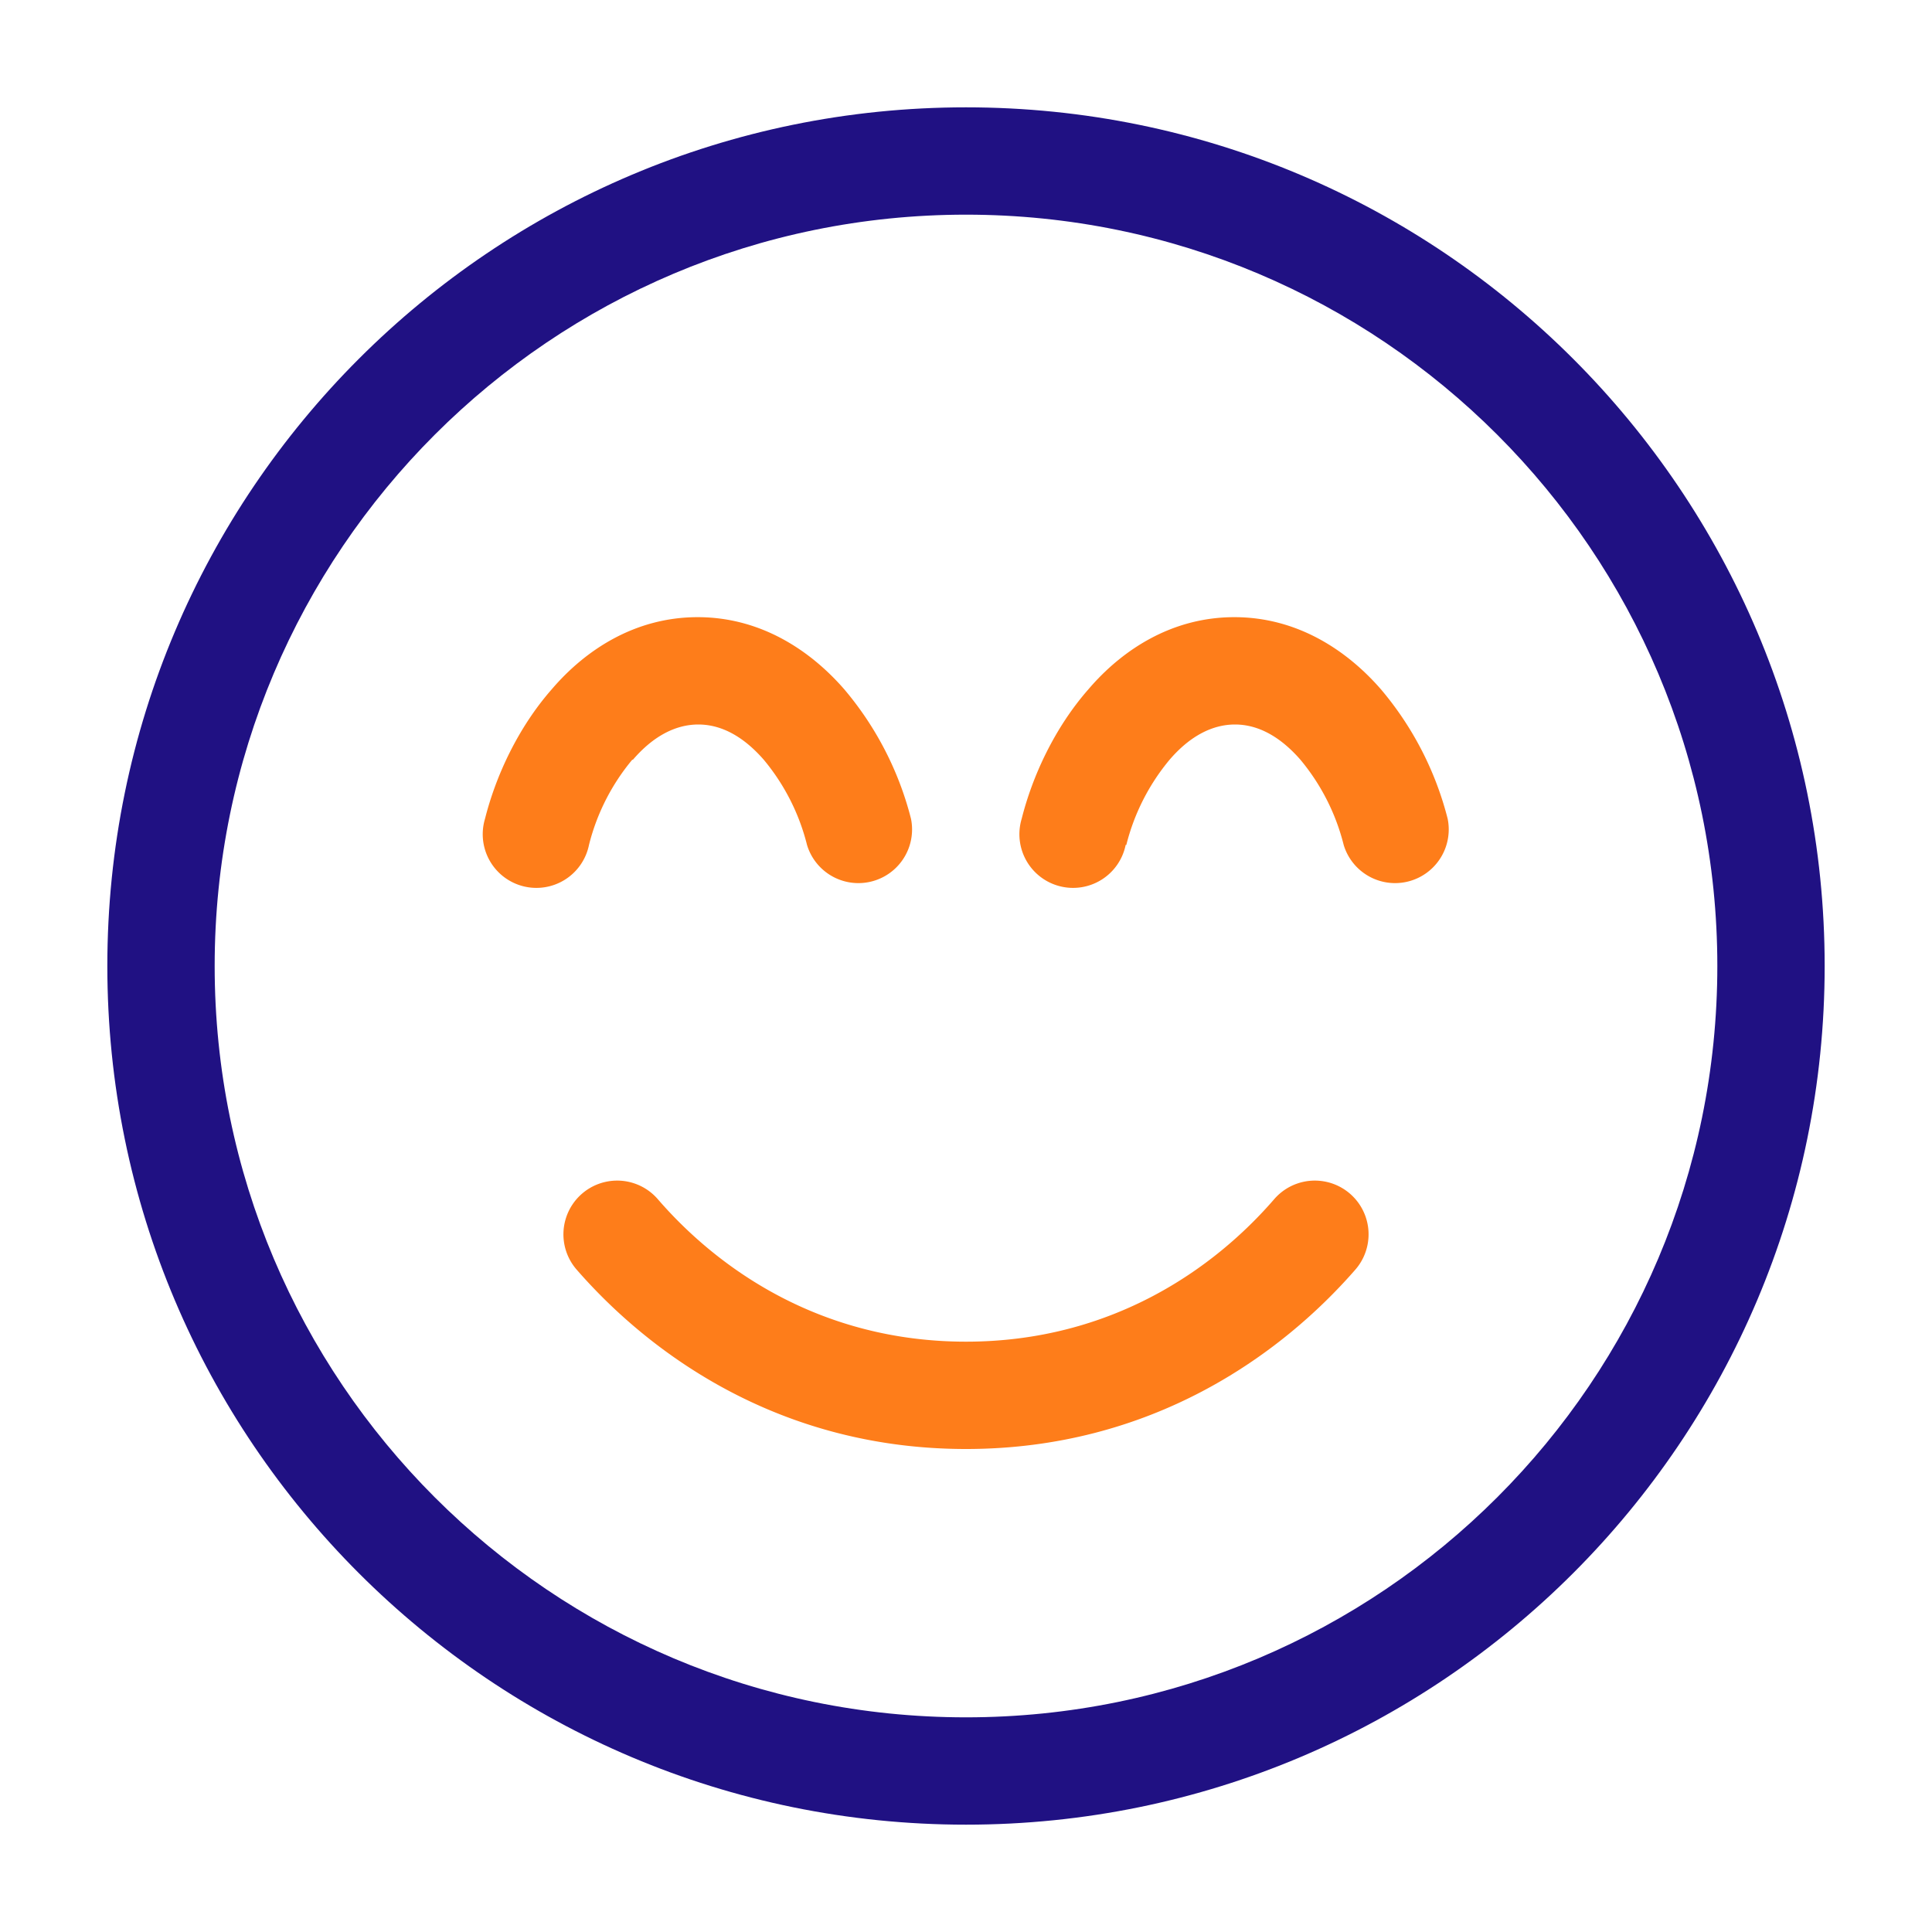
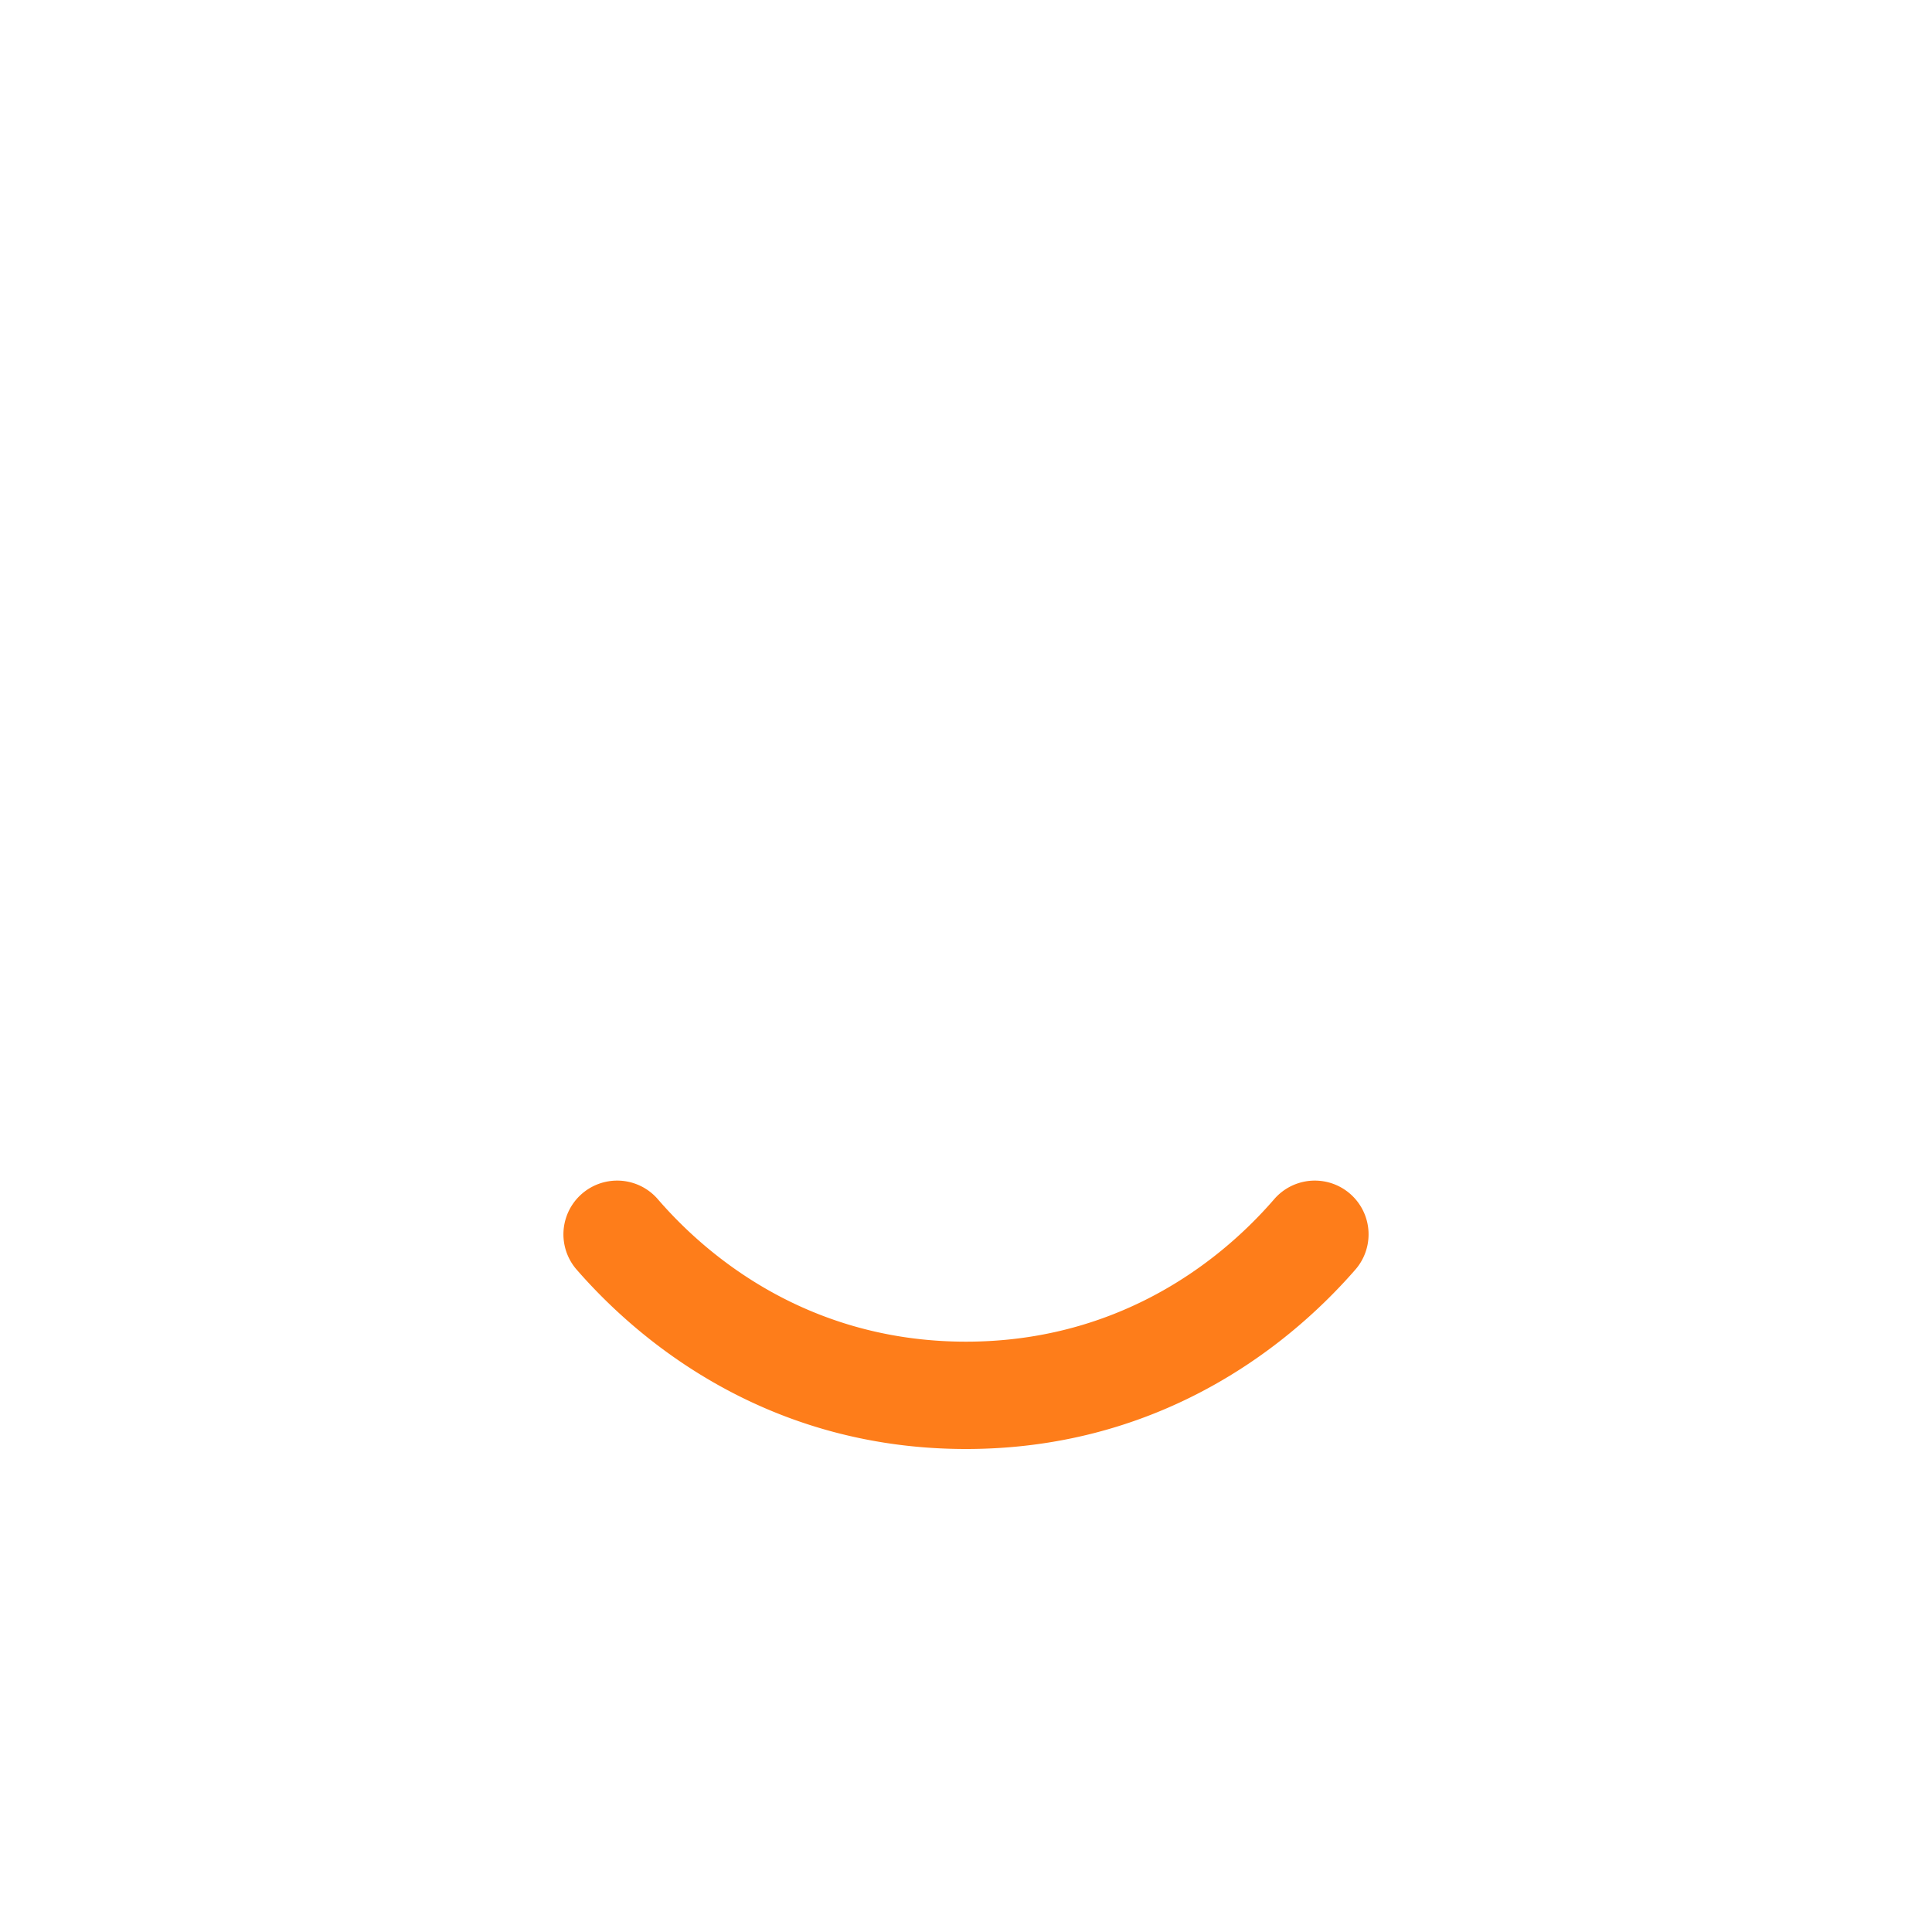
<svg xmlns="http://www.w3.org/2000/svg" viewBox="0 0 576 576">
  <defs>
    <style>.cls-1{fill:#201183;}.cls-2{fill:#fe7d1a;}</style>
  </defs>
  <g id="Layer_11" data-name="Layer 11">
-     <path class="cls-1" d="M288,32C146.62,32,32,146.62,32,288S146.62,544,288,544,544,429.38,544,288,429.38,32,288,32Zm0,480C164.29,512,64,411.71,64,288S164.29,64,288,64,512,164.29,512,288,411.71,512,288,512Z" />
-   </g>
+     </g>
  <g id="Layer_12" data-name="Layer 12">
-     <path class="cls-2" d="M324.5,205.5c-10.1,11.5-16.7,25.9-19.9,38.6a16,16,0,1,0,31,7.8h.2a63.85,63.85,0,0,1,12.9-25.4c6.1-7.1,12.8-10.5,19.5-10.5s13.3,3.4,19.5,10.5a63.85,63.85,0,0,1,12.9,25.4,16,16,0,0,0,31-7.8,96.46,96.46,0,0,0-19.9-38.6C401.6,193.9,386.8,184,368,184S334.4,193.9,324.5,205.5Z" />
    <path class="cls-2" d="M288,432c55.1,0,93.8-27.9,116.1-53.5a16,16,0,1,0-24.2-21C362,378.2,331.4,400,288,400s-74-21.8-91.9-42.5a16,16,0,0,0-24.2,21C194.2,404.1,232.9,432,288,432Z" />
-     <path class="cls-2" d="M175.6,251.9a63.85,63.85,0,0,1,12.9-25.4h.2c6.1-7.1,12.8-10.5,19.5-10.5s13.3,3.4,19.5,10.5a63.85,63.85,0,0,1,12.9,25.4,16,16,0,0,0,31-7.8,96.46,96.46,0,0,0-19.9-38.6C241.6,193.9,226.8,184,208,184s-33.6,9.9-43.5,21.5c-10.1,11.5-16.7,25.9-19.9,38.6a16,16,0,1,0,31,7.8Z" />
  </g>
</svg>